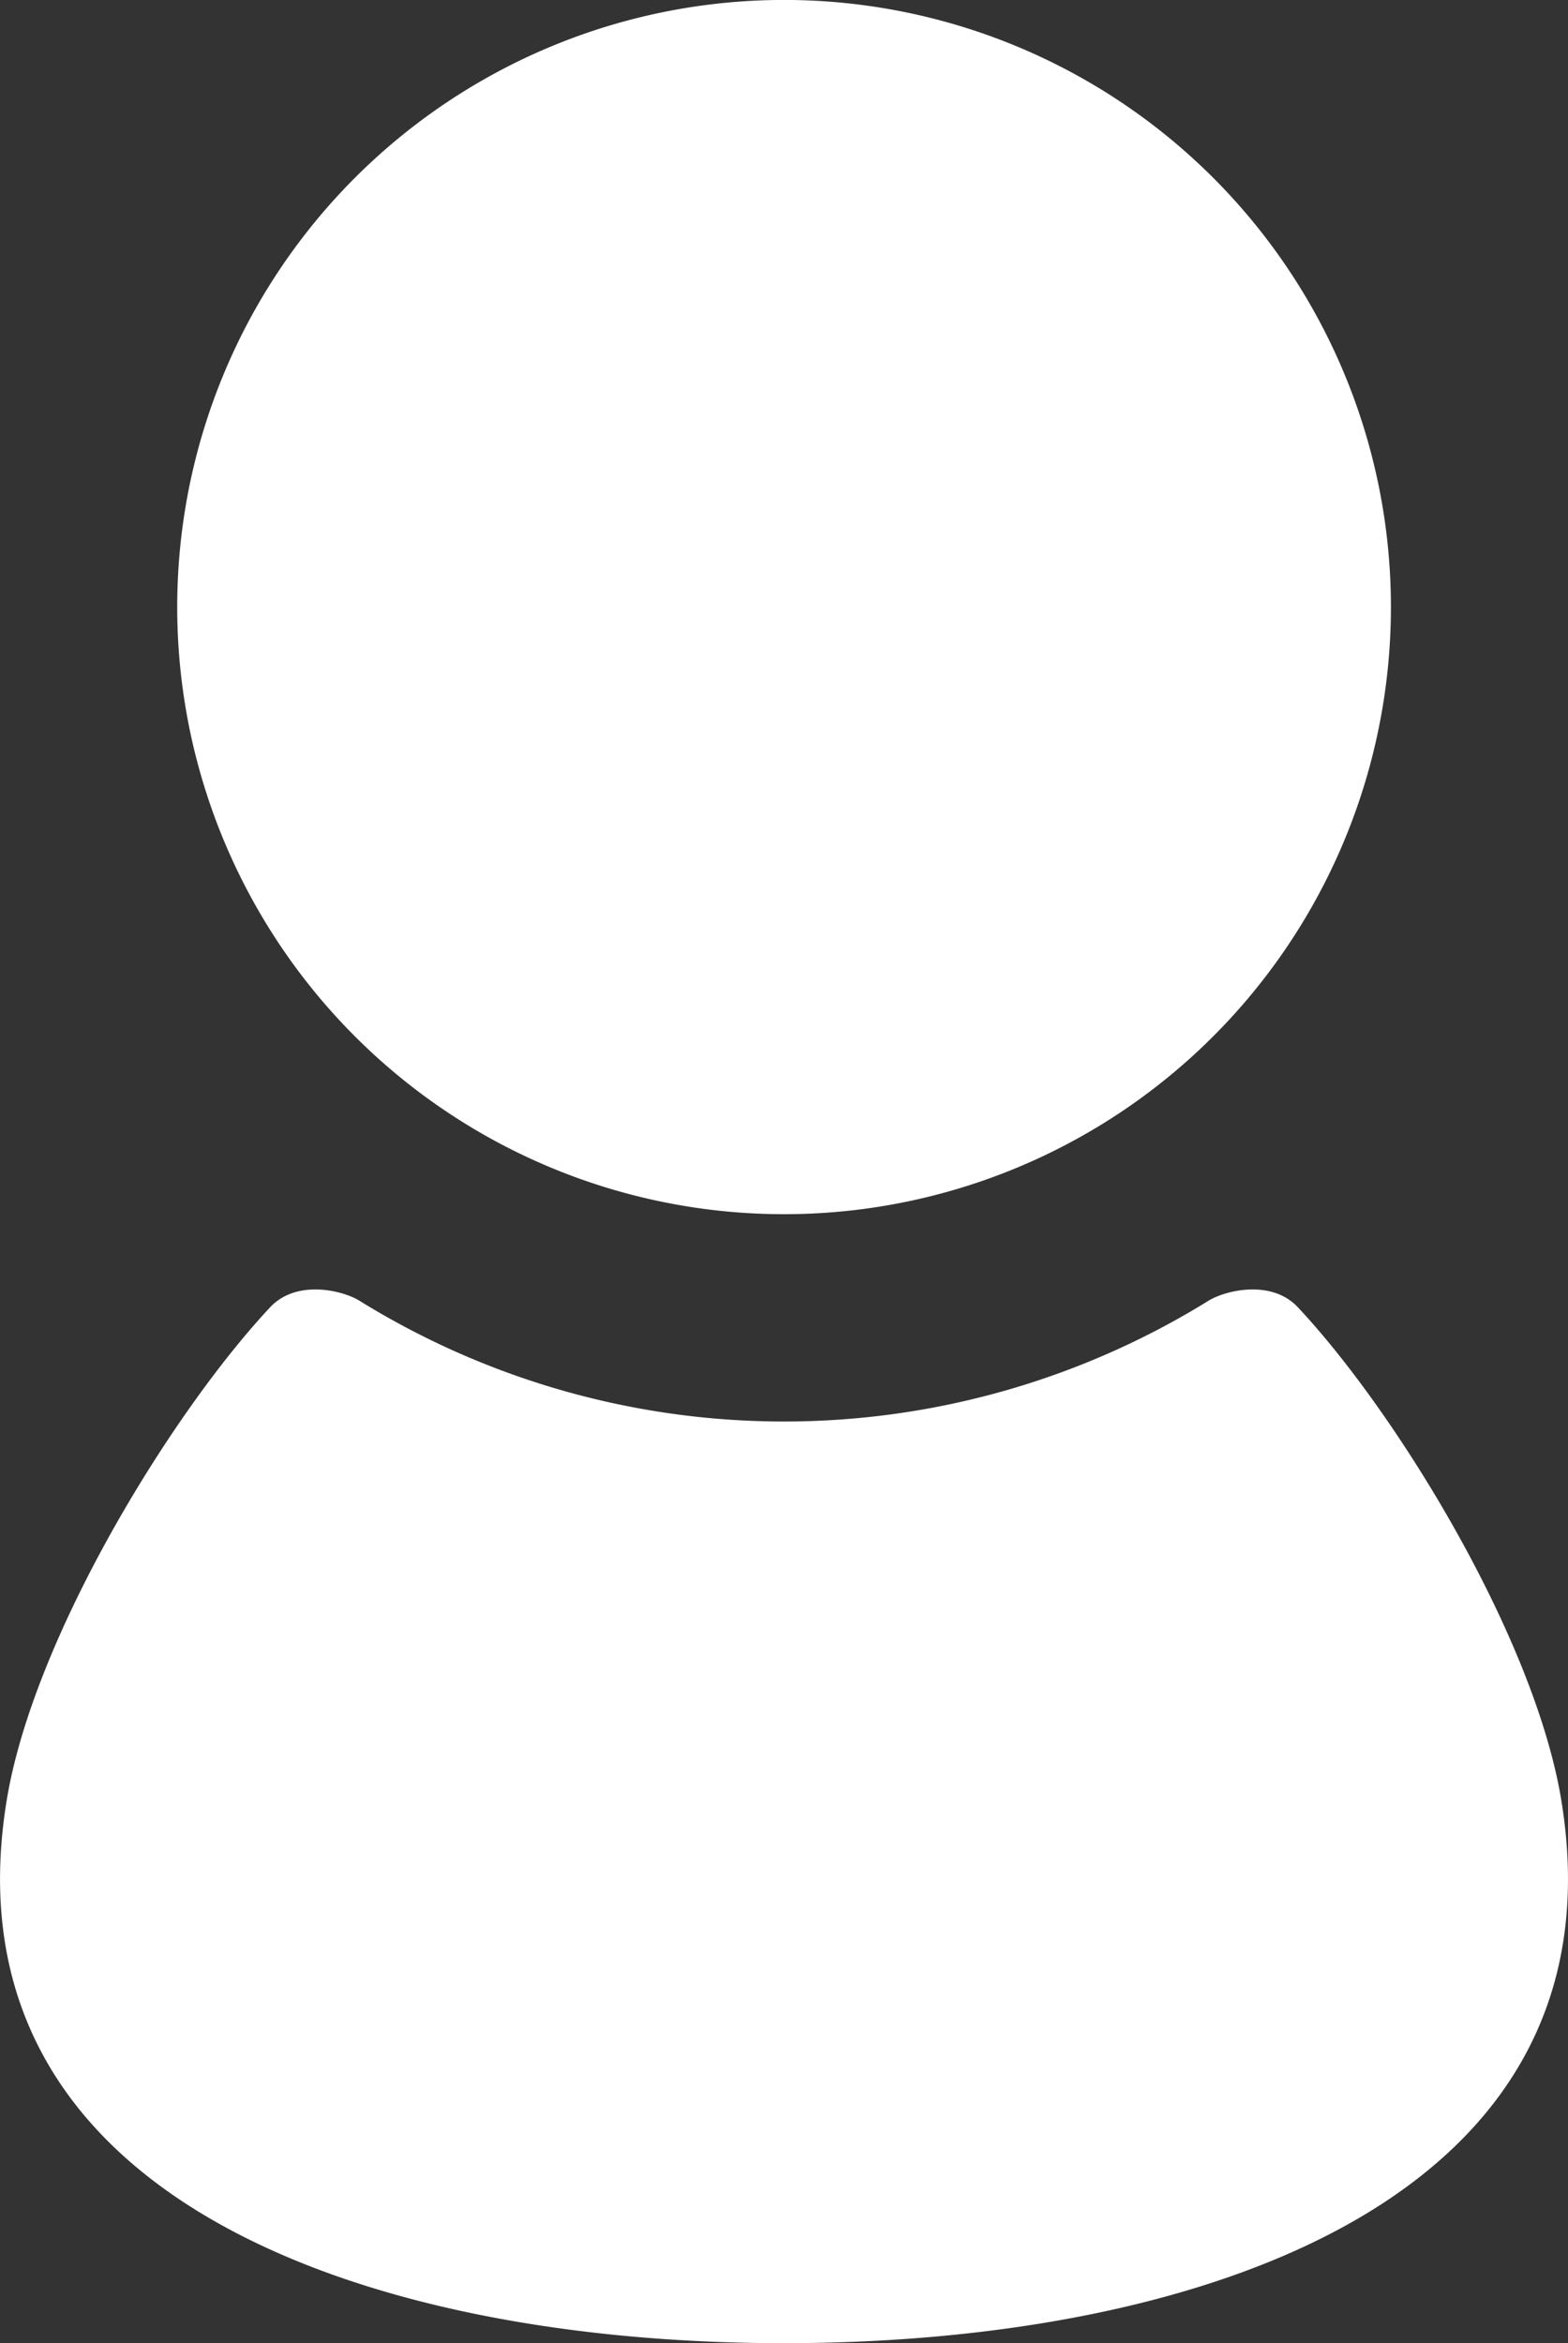
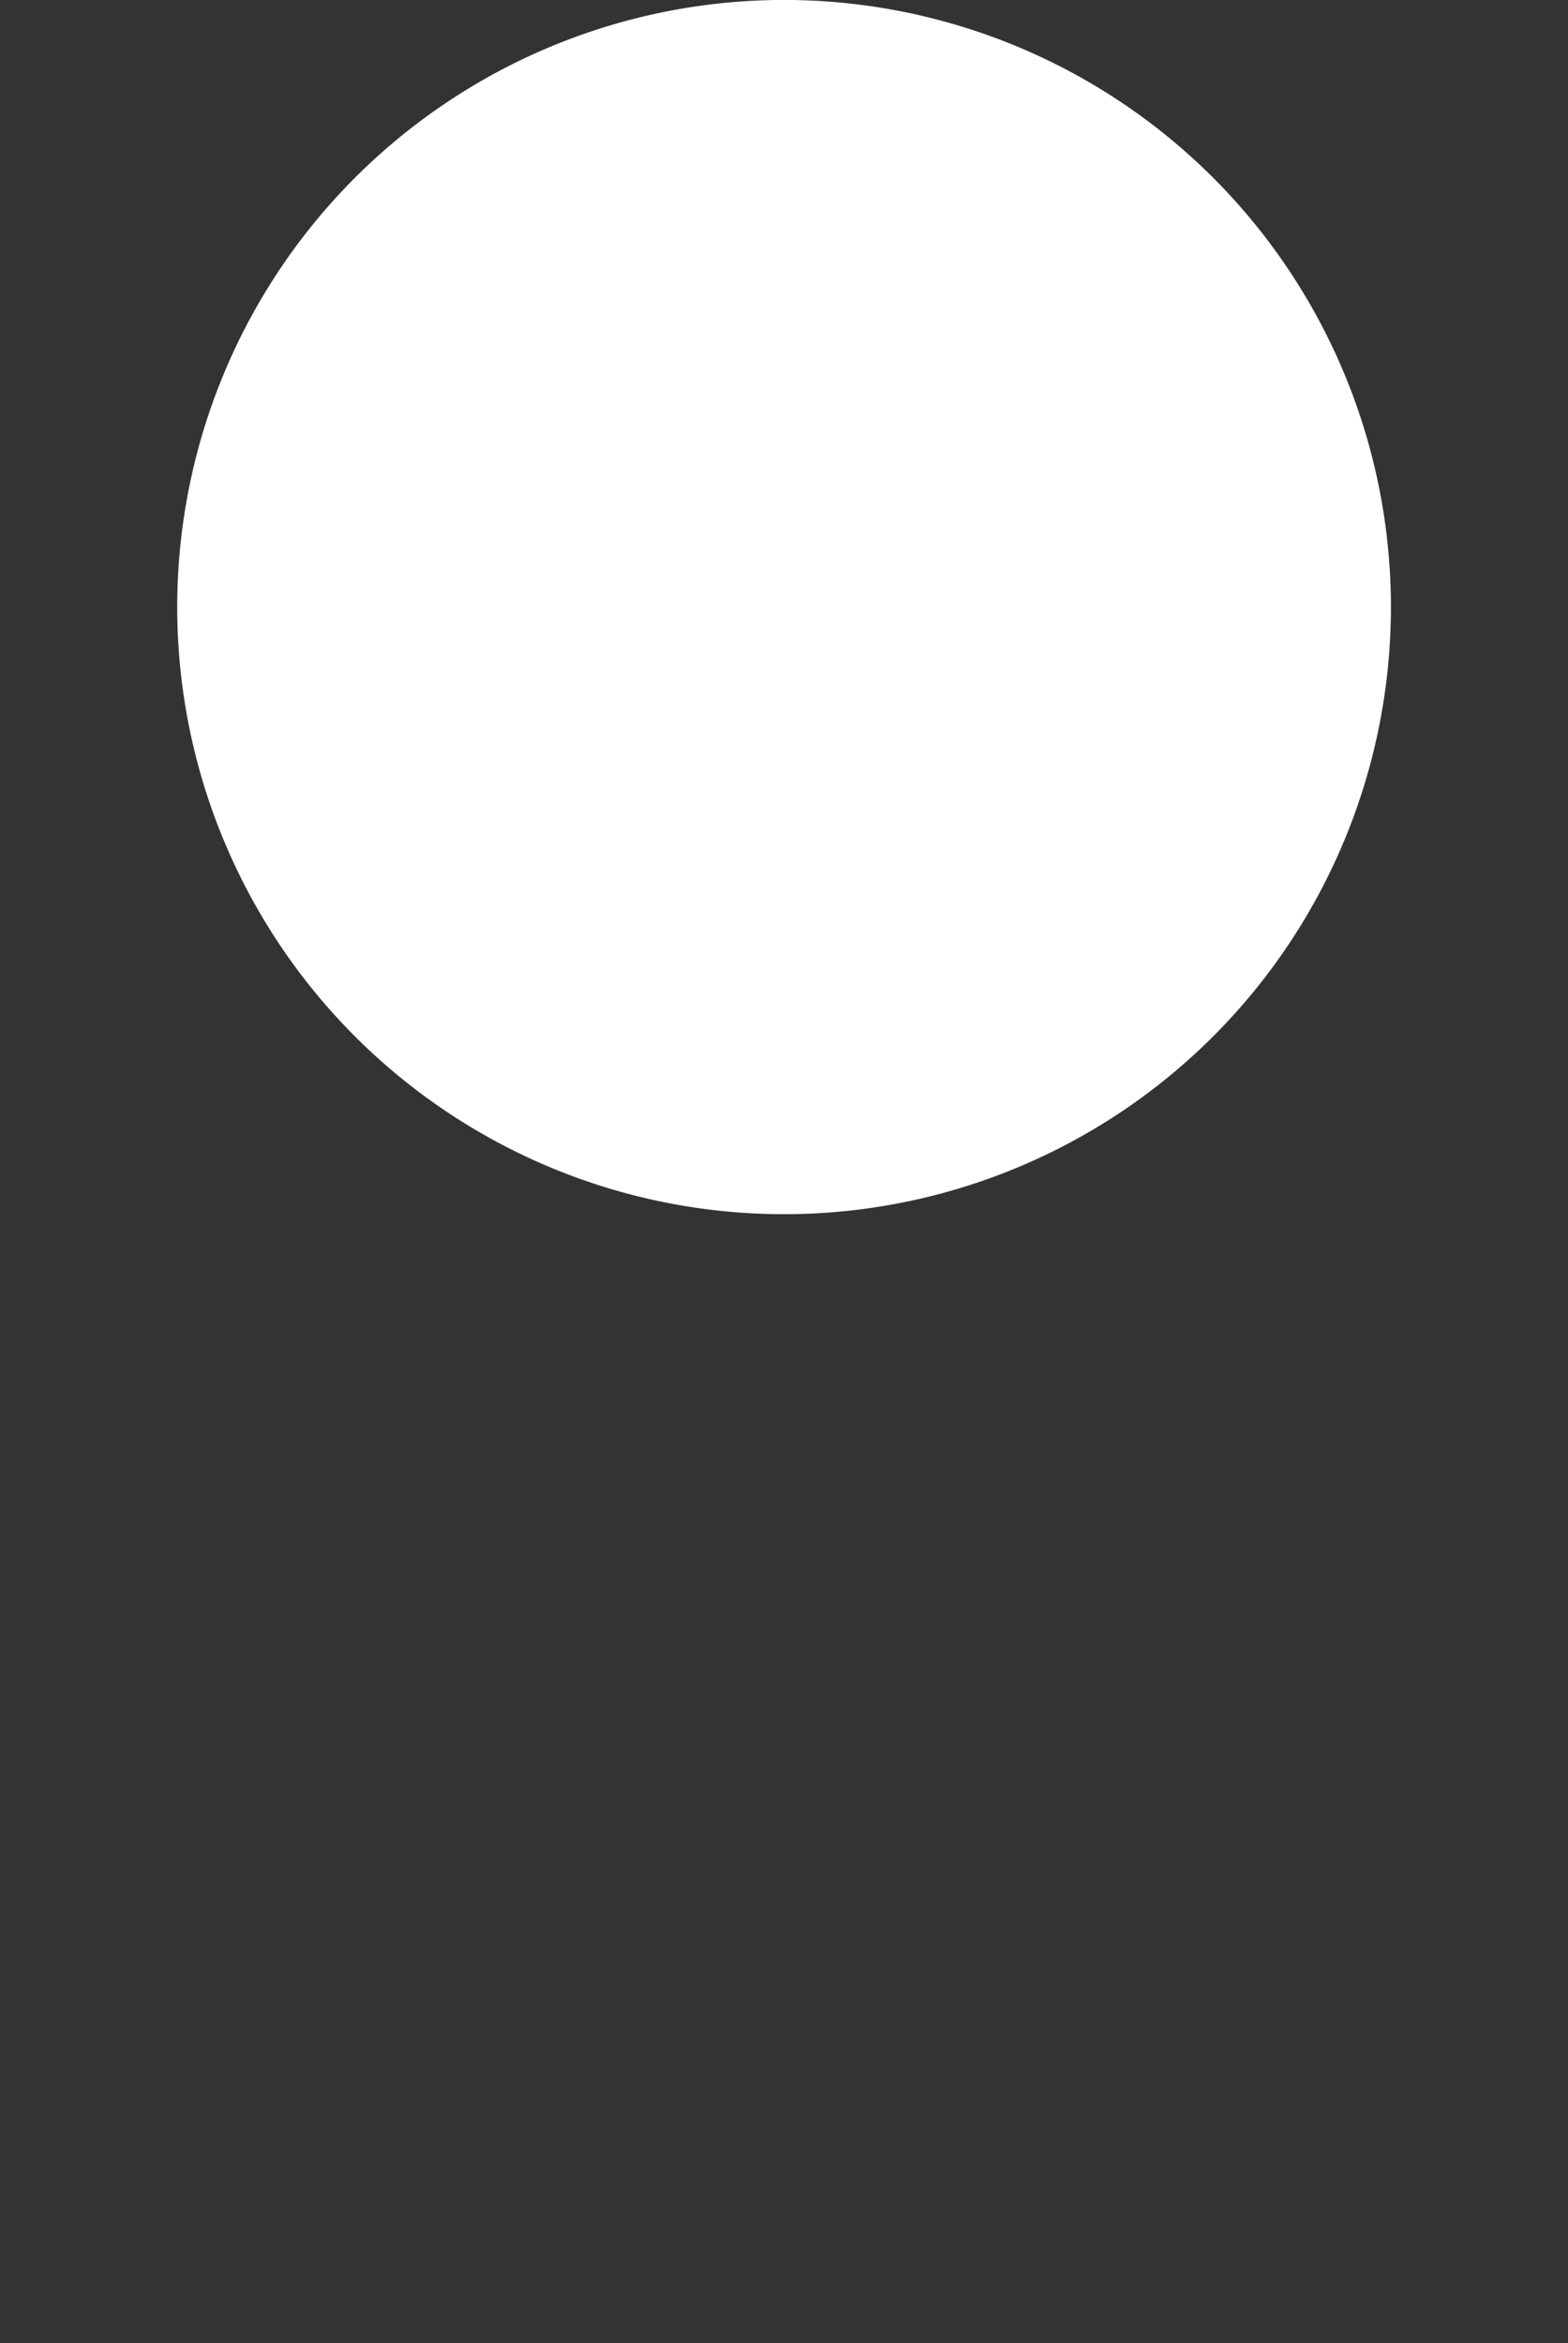
<svg xmlns="http://www.w3.org/2000/svg" viewBox="0 0 342.77 512">
  <rect x="0" y="0" width="342.77" height="512" fill="#333333" stroke="none" />
  <defs>
    <style>.cls-1{fill:#fff;}</style>
  </defs>
  <g id="レイヤー_2" data-name="レイヤー 2">
    <g id="_2" data-name="2">
      <path class="cls-1" d="M171.38,265.31A132.66,132.66,0,1,0,38.74,132.65,132.65,132.65,0,0,0,171.38,265.31Z" />
-       <path class="cls-1" d="M341.26,393.1c-5.92-35.47-36-84.5-57.55-107.46-5.83-6.21-15.95-3.63-19.51-1.43a176.37,176.37,0,0,1-185.64,0c-3.55-2.2-13.67-4.78-19.5,1.43-21.55,23-51.63,72-57.55,107.46C-13,480.44,80.26,512,171.38,512S355.81,480.44,341.26,393.1Z" />
    </g>
  </g>
</svg>